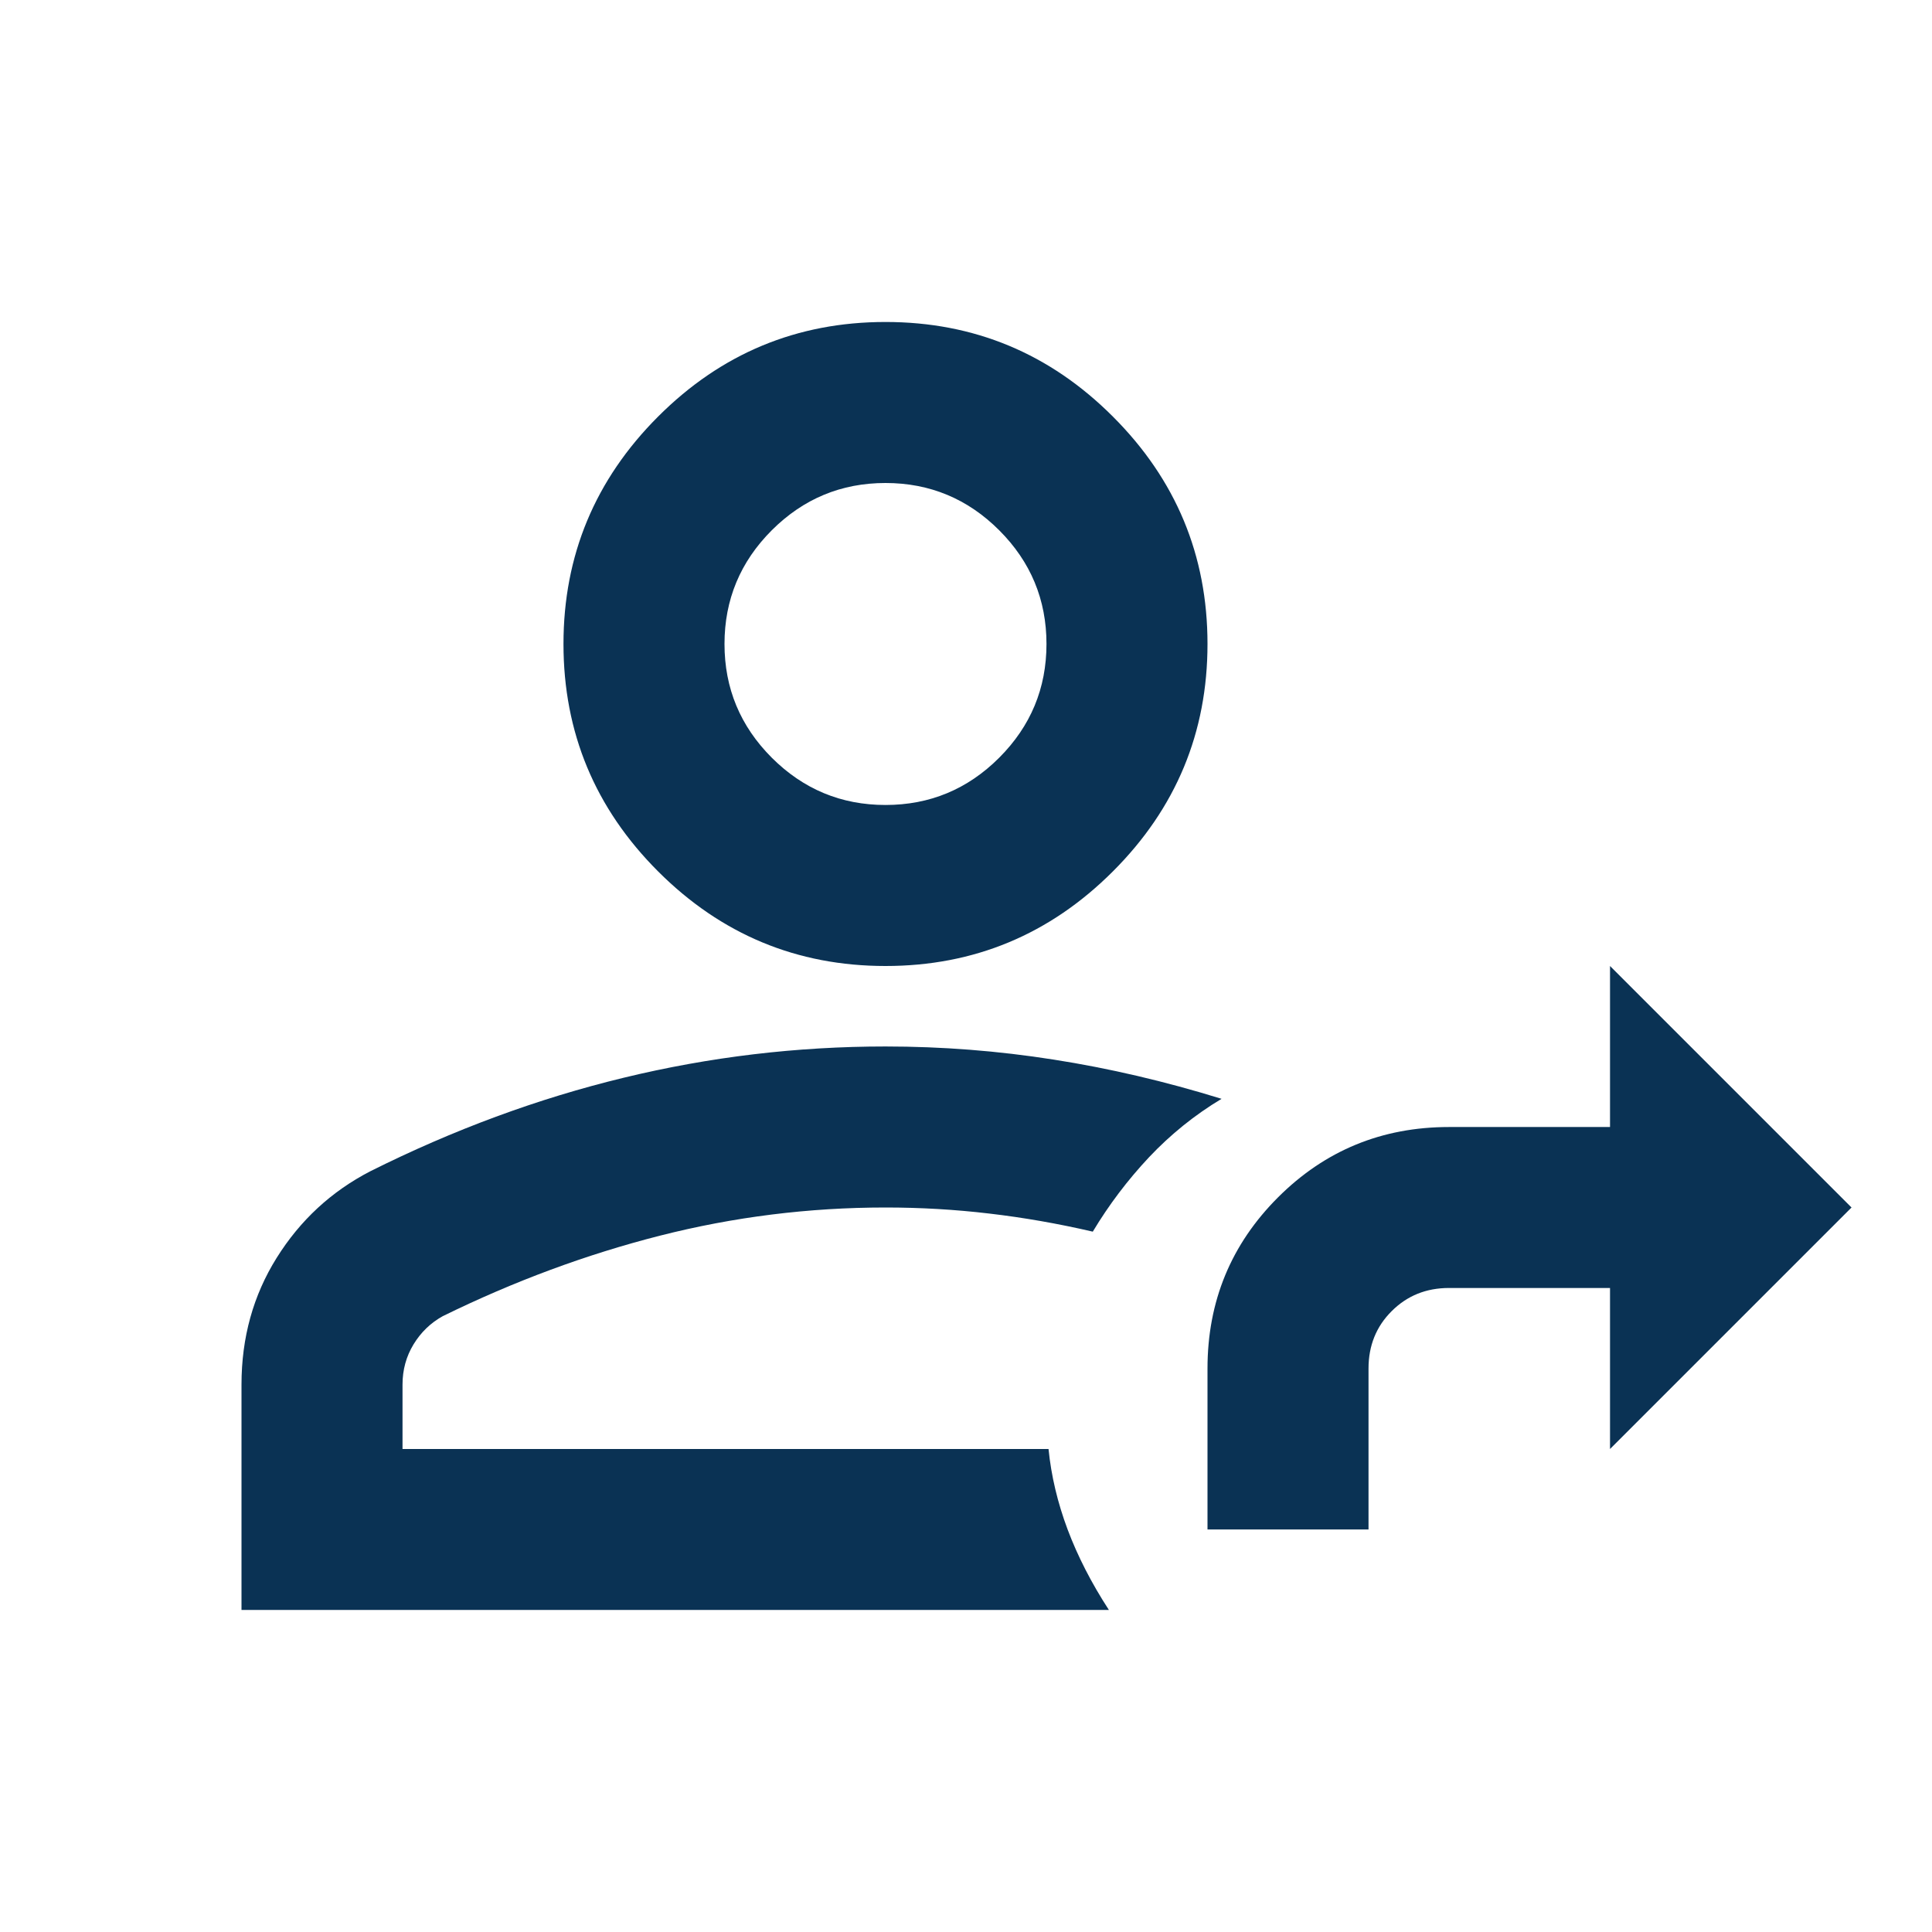
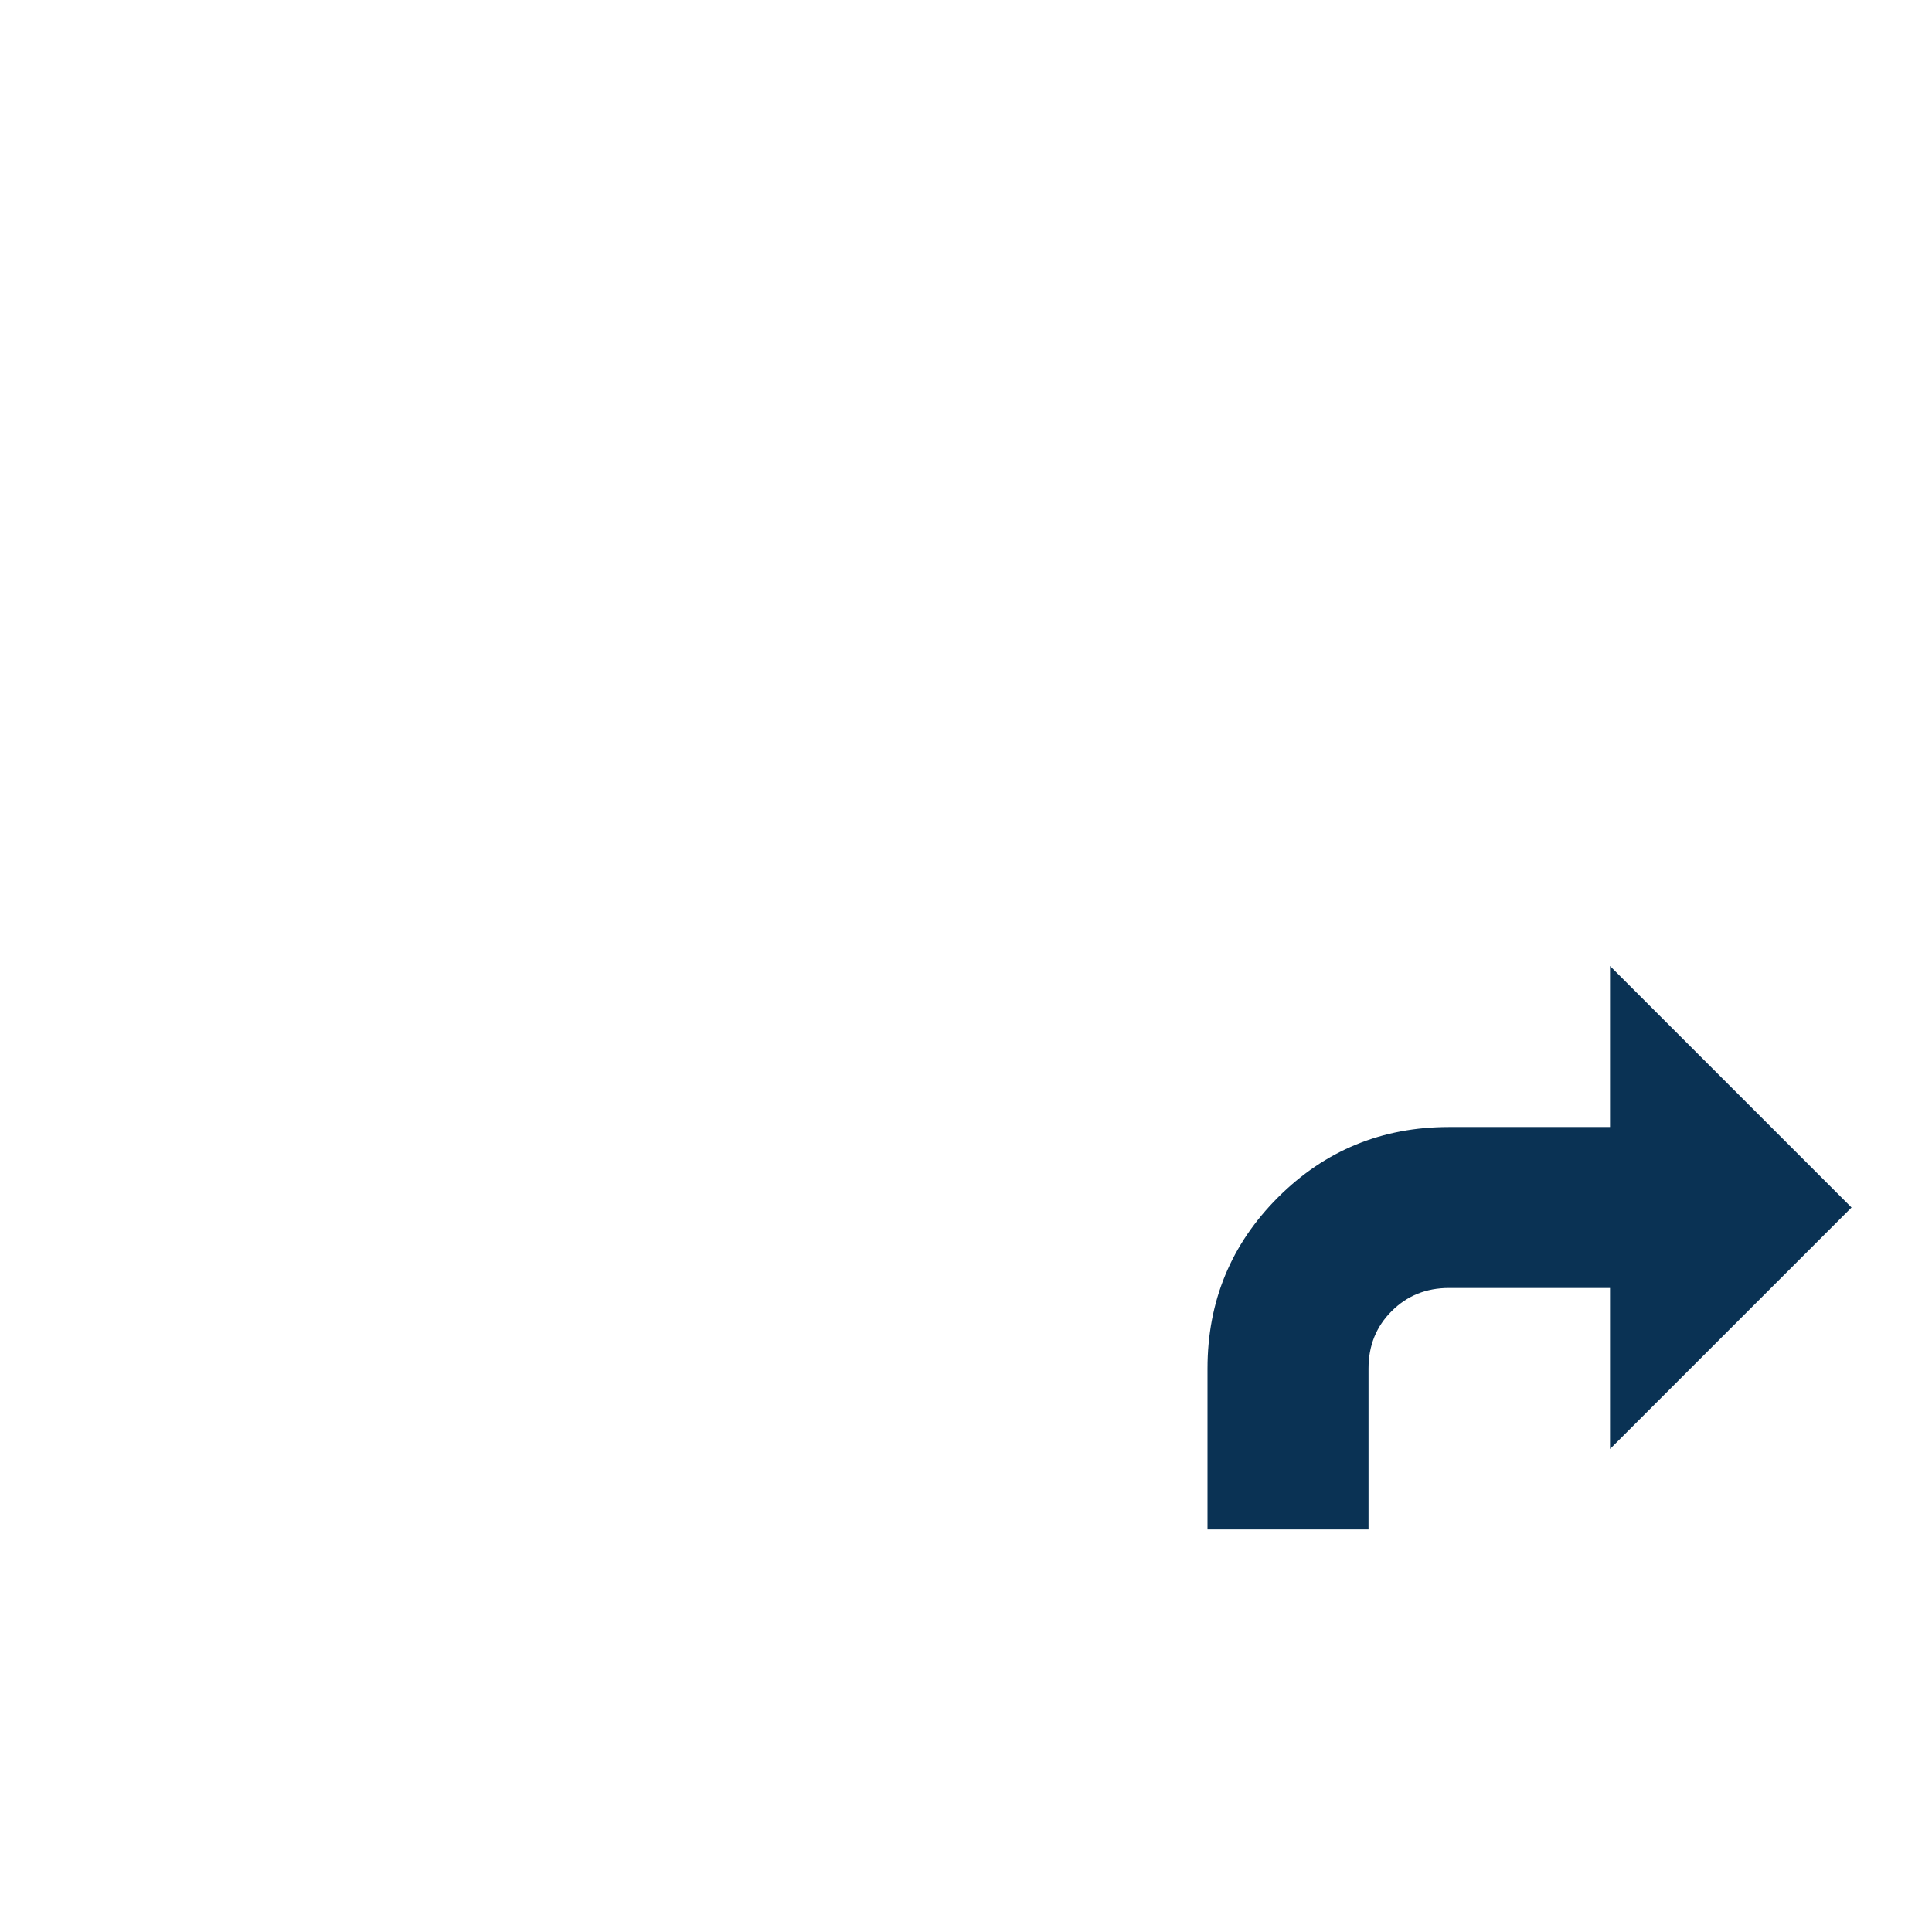
<svg xmlns="http://www.w3.org/2000/svg" width="32" height="32" viewBox="0 0 32 32" fill="none">
-   <path d="M4 26.666V22.933C4 22.155 4.194 21.455 4.583 20.833C4.972 20.211 5.489 19.733 6.133 19.4C7.511 18.711 8.911 18.194 10.333 17.85C11.756 17.505 13.2 17.333 14.667 17.333C15.6 17.333 16.528 17.405 17.45 17.55C18.372 17.694 19.3 17.911 20.233 18.2C19.789 18.466 19.389 18.789 19.033 19.166C18.678 19.544 18.367 19.955 18.1 20.4C17.522 20.266 16.95 20.166 16.383 20.1C15.817 20.033 15.244 20 14.667 20C13.4 20 12.156 20.155 10.933 20.466C9.711 20.777 8.511 21.222 7.333 21.8C7.133 21.911 6.972 22.066 6.85 22.266C6.728 22.466 6.667 22.689 6.667 22.933V24H17.367C17.411 24.444 17.517 24.889 17.683 25.333C17.85 25.777 18.078 26.222 18.367 26.666H4ZM14.667 16C13.2 16 11.944 15.477 10.9 14.433C9.856 13.389 9.333 12.133 9.333 10.666C9.333 9.2 9.856 7.944 10.9 6.9C11.944 5.855 13.2 5.333 14.667 5.333C16.133 5.333 17.389 5.855 18.433 6.9C19.478 7.944 20 9.2 20 10.666C20 12.133 19.478 13.389 18.433 14.433C17.389 15.477 16.133 16 14.667 16ZM14.667 13.333C15.4 13.333 16.028 13.072 16.55 12.55C17.072 12.027 17.333 11.4 17.333 10.666C17.333 9.933 17.072 9.305 16.55 8.783C16.028 8.261 15.4 8 14.667 8C13.933 8 13.306 8.261 12.783 8.783C12.261 9.305 12 9.933 12 10.666C12 11.4 12.261 12.027 12.783 12.55C13.306 13.072 13.933 13.333 14.667 13.333Z" fill="#0A3254" />
  <path d="M20 25.333H22.667V22.667C22.667 22.289 22.794 21.972 23.05 21.717C23.306 21.461 23.622 21.333 24 21.333H26.667V24L30.667 20L26.667 16V18.667H24C22.889 18.667 21.944 19.056 21.167 19.833C20.389 20.611 20 21.556 20 22.667V25.333Z" fill="#0A3254" />
</svg>